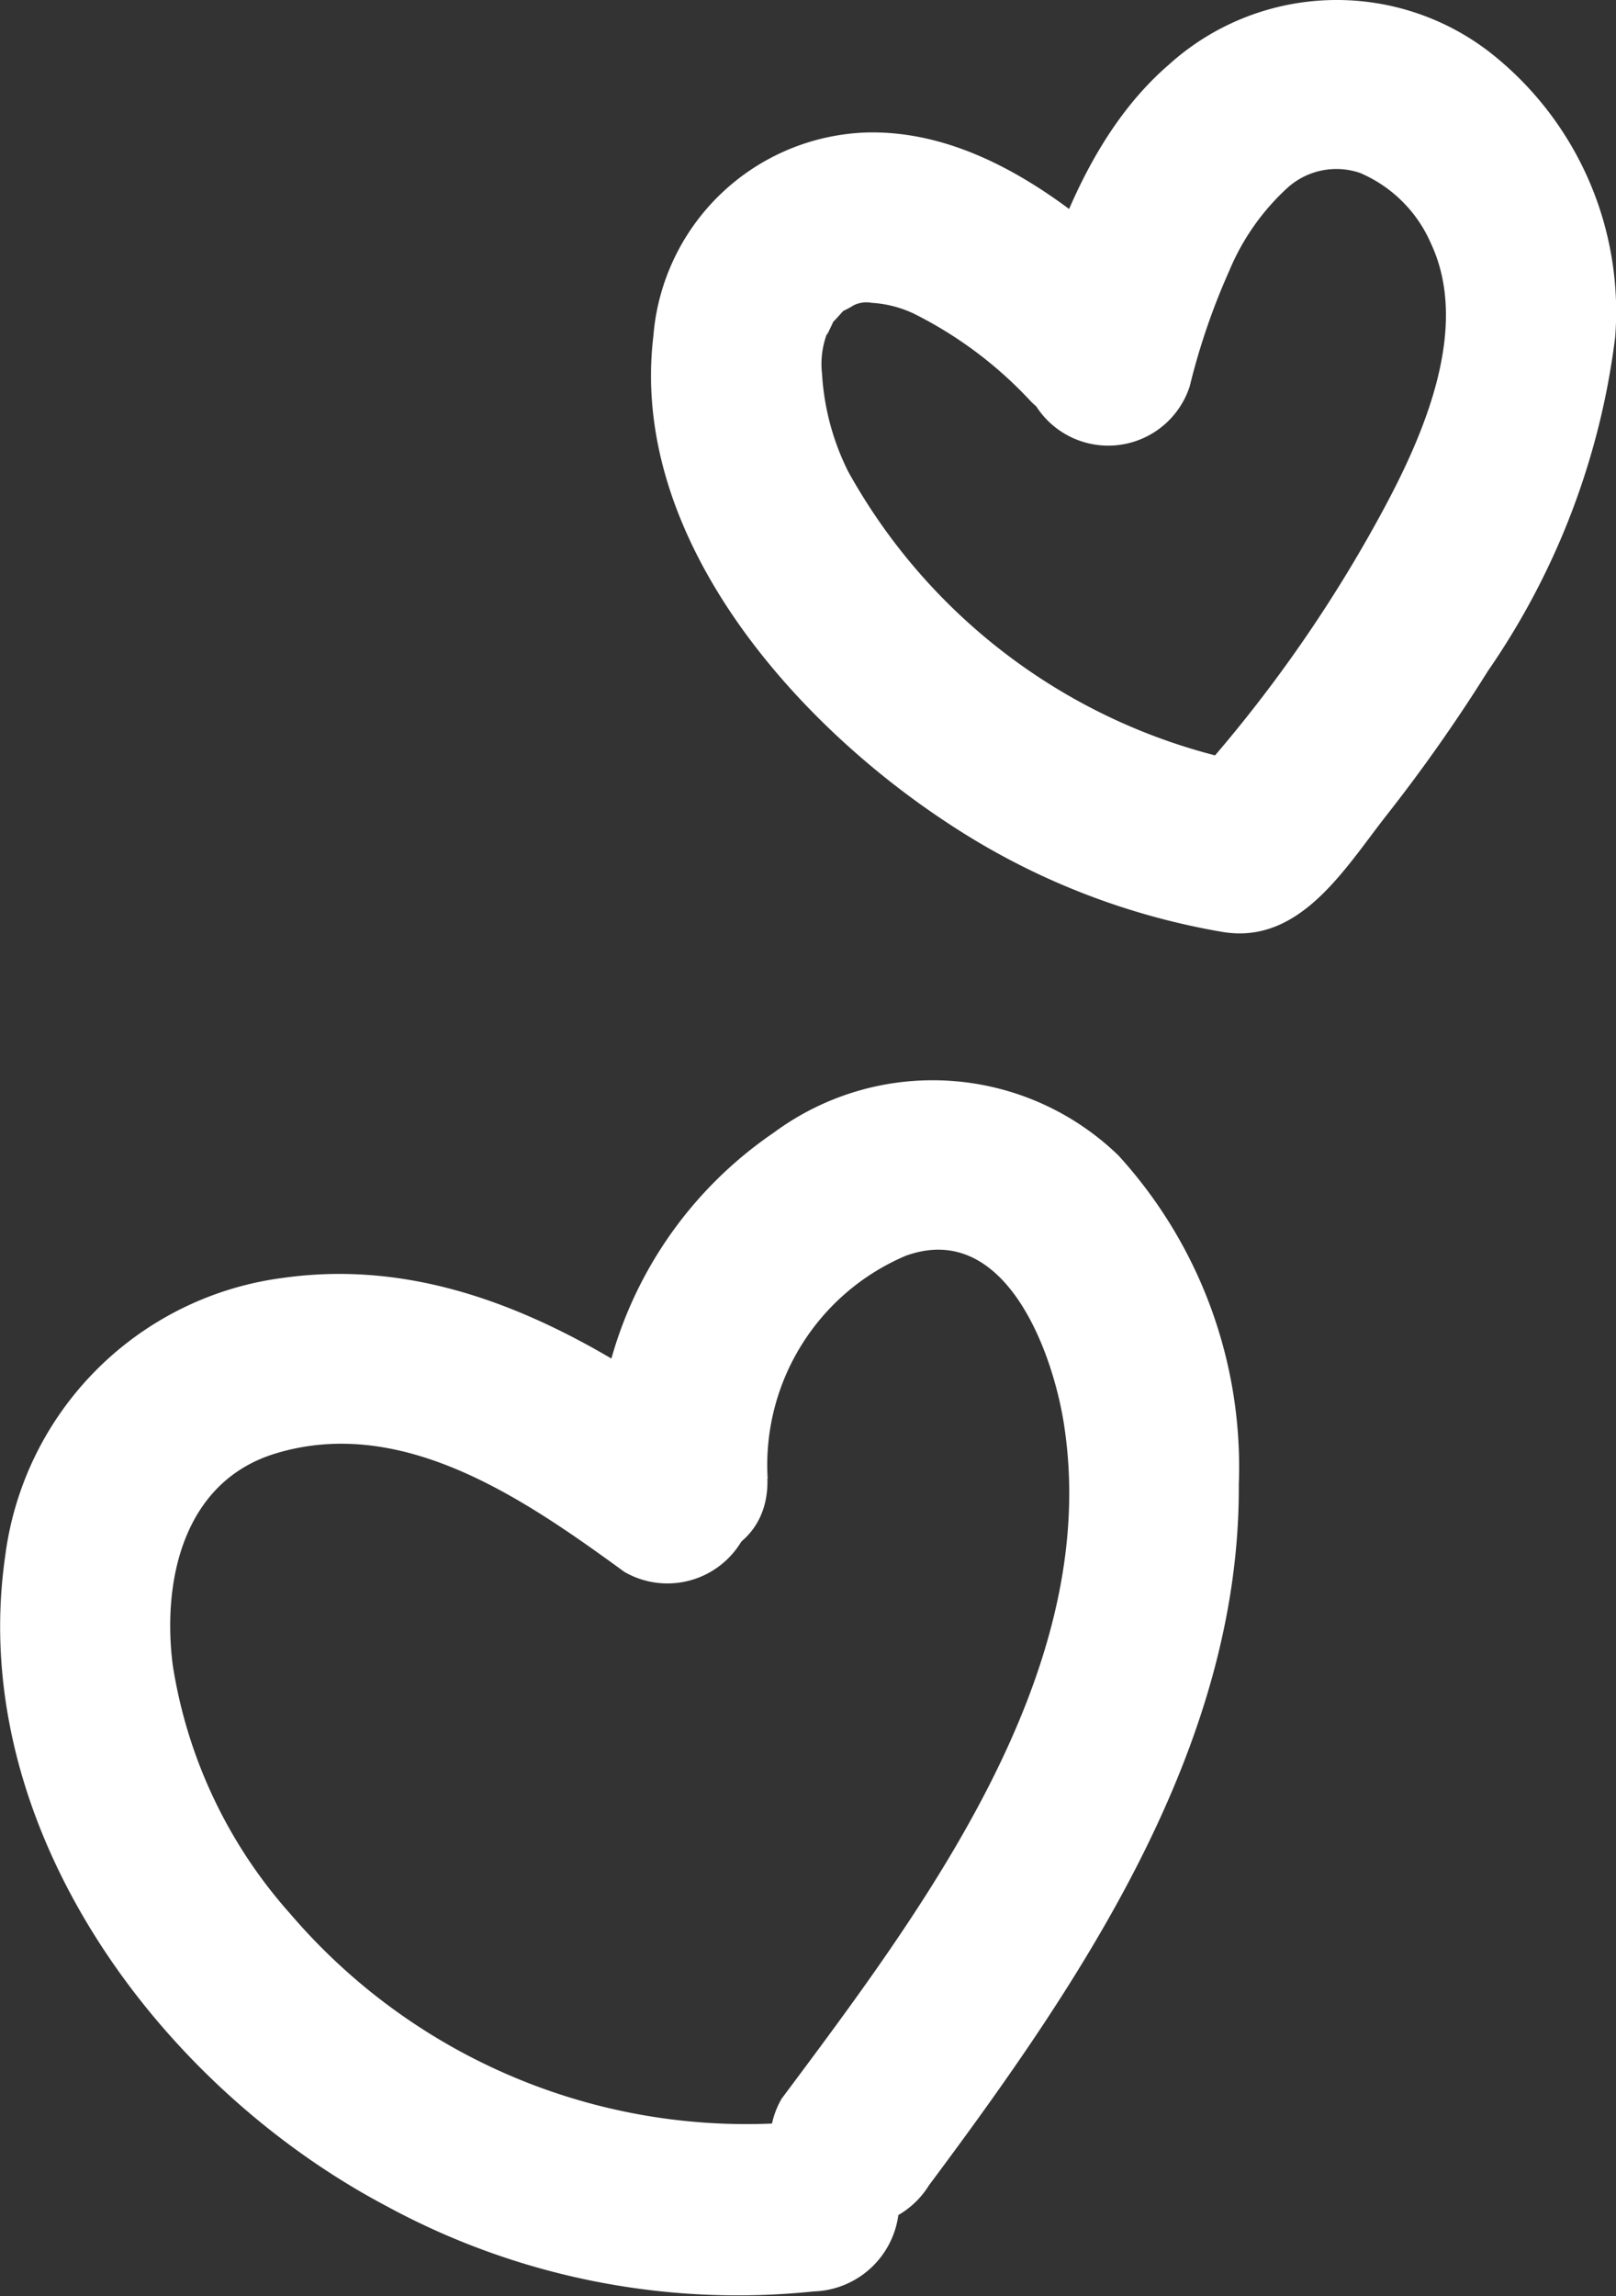
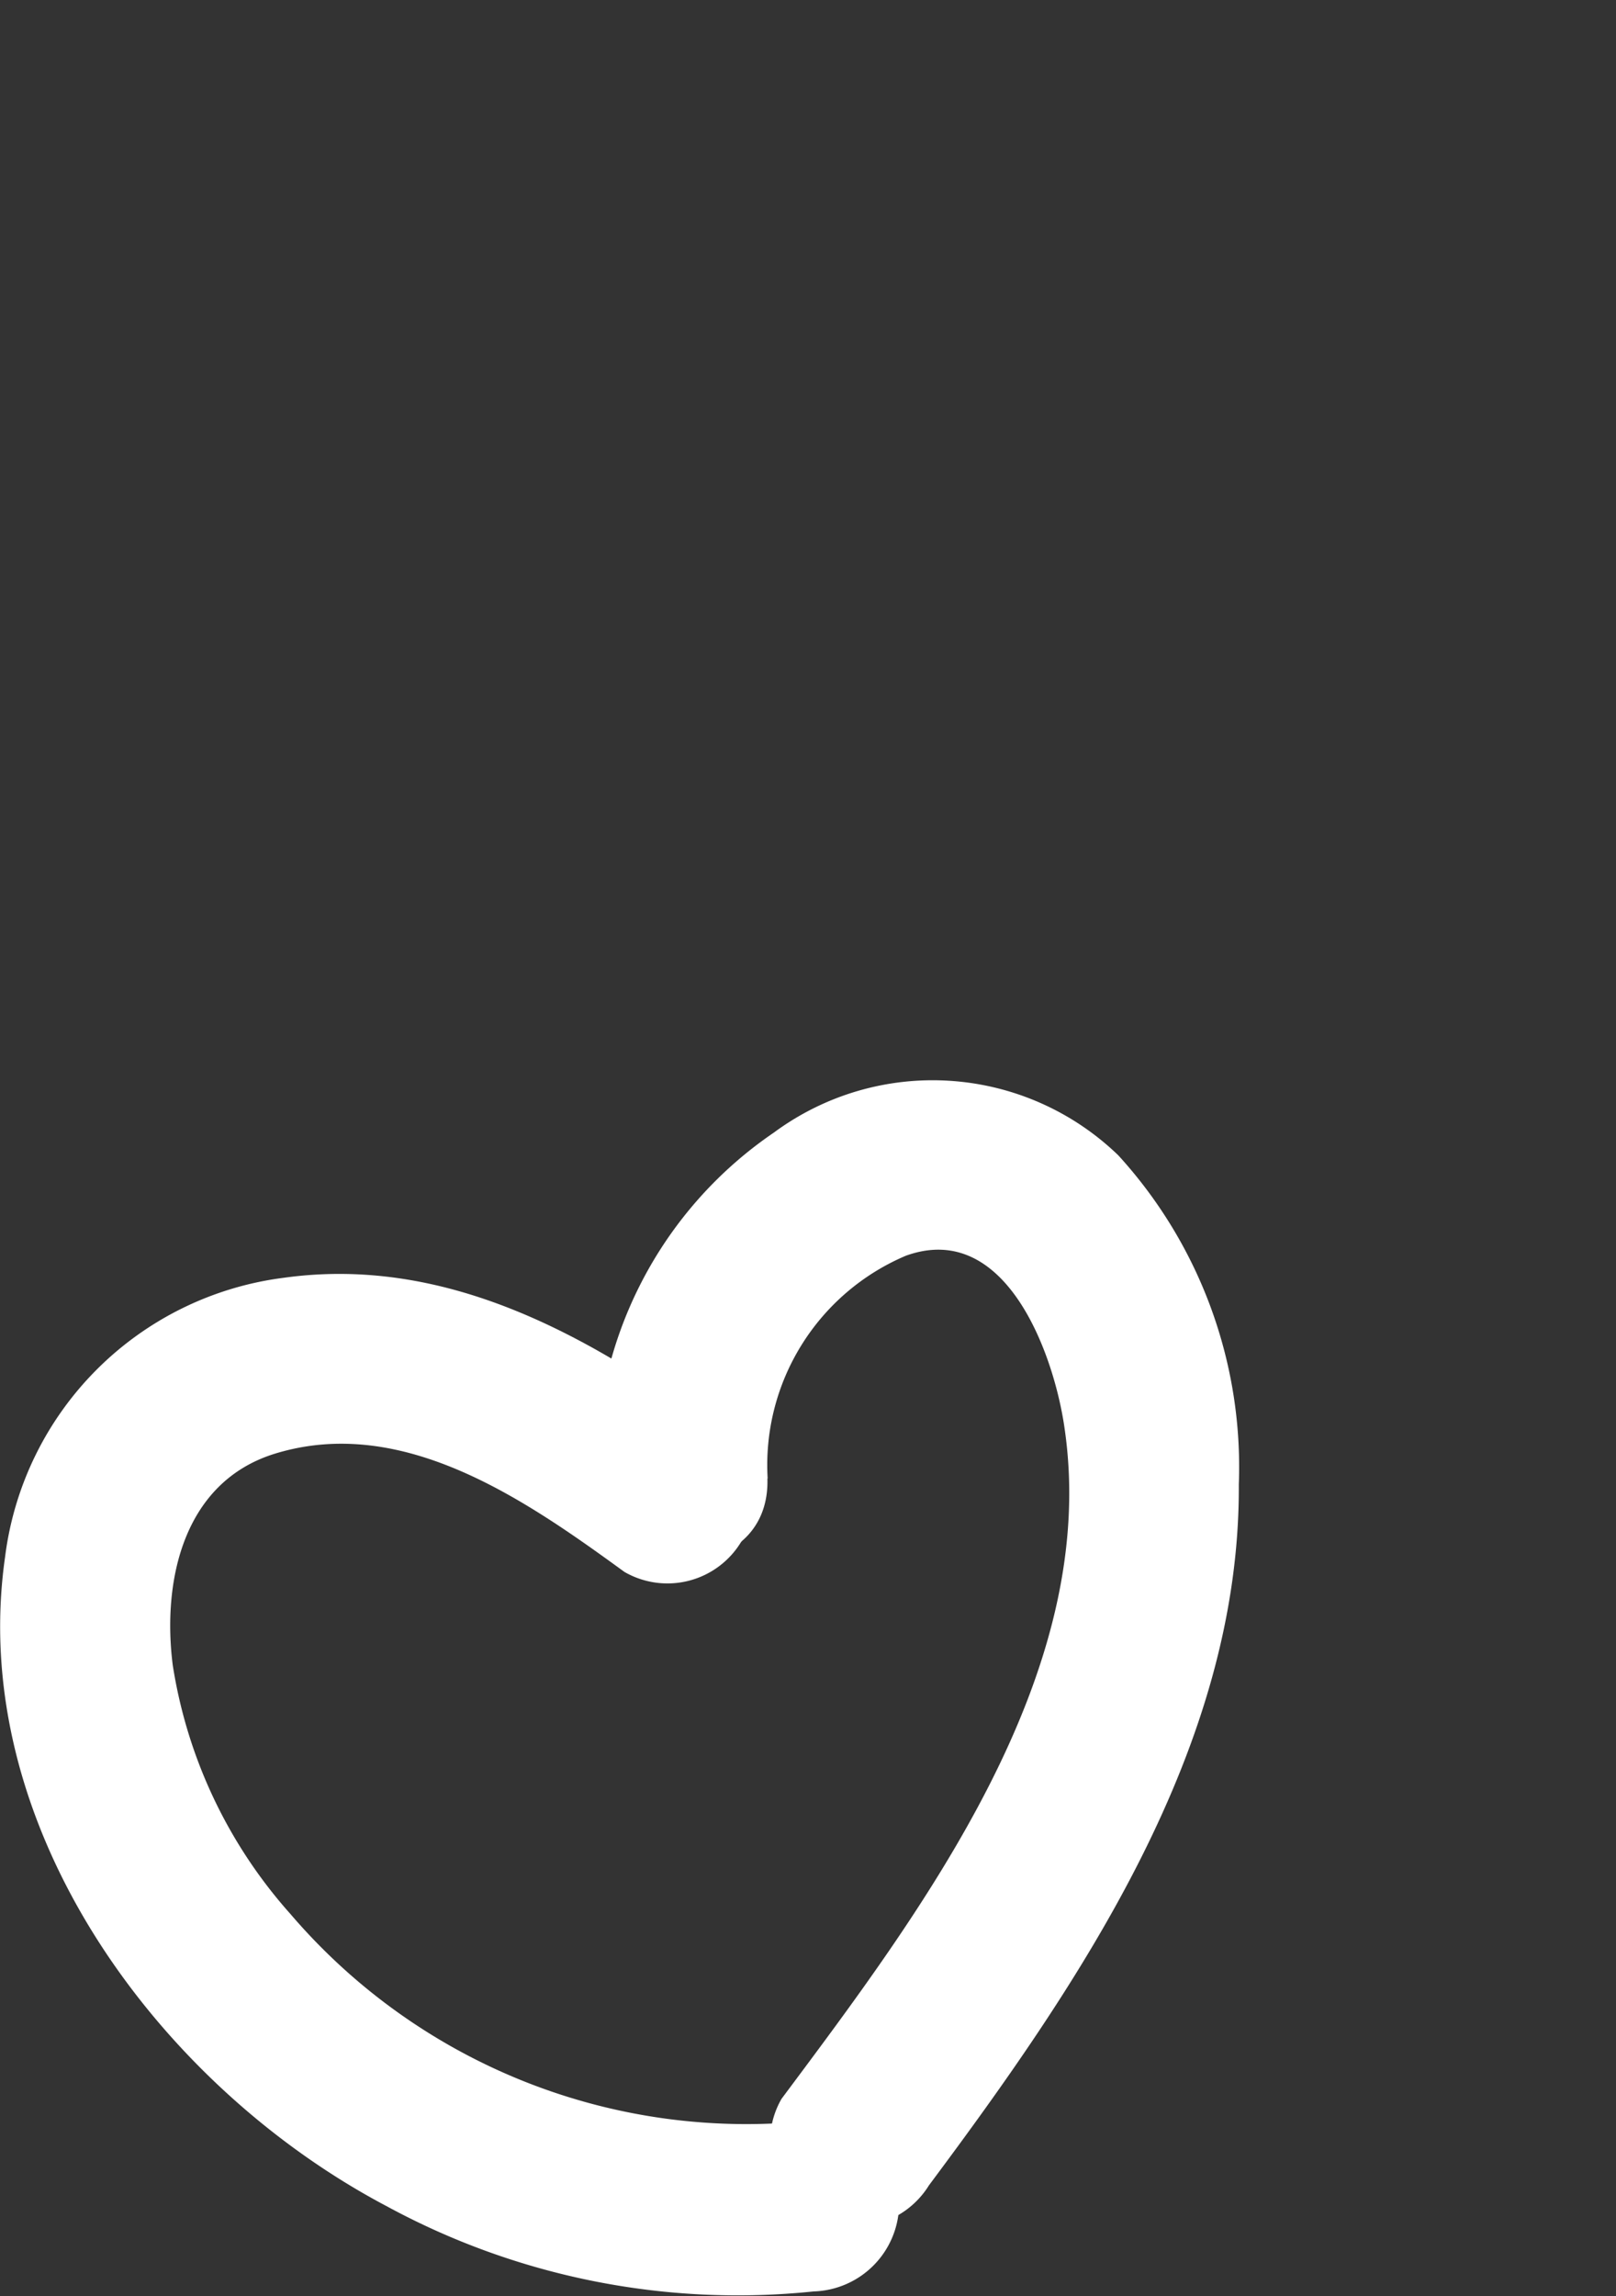
<svg xmlns="http://www.w3.org/2000/svg" width="31.781" height="45.142" viewBox="0 0 31.781 45.142">
  <rect x="0" y="0" width="31.781" height="45.142" fill="#333333" stroke="none" />
  <defs>
    <clipPath id="clip-path">
      <rect id="Rectángulo_6976" data-name="Rectángulo 6976" width="31.781" height="45.142" fill="none" />
    </clipPath>
  </defs>
  <g id="Grupo_13837" data-name="Grupo 13837" transform="translate(0 0)">
    <g id="Grupo_13836" data-name="Grupo 13836" transform="translate(0 0)" clip-path="url(#clip-path)">
-       <path id="Trazado_13925" data-name="Trazado 13925" d="M28.886,5.522C27.4,4.077,25.449,2.546,23.263,2.605a4.351,4.351,0,0,0-4.188,4.007c-.47,3.936,2.754,7.588,5.821,9.591a14.055,14.055,0,0,0,5.391,2.123c1.5.237,2.373-1.228,3.188-2.272a32.223,32.223,0,0,0,2.016-2.866,14.708,14.708,0,0,0,2.5-6.562,6.476,6.476,0,0,0-2.481-5.61,4.923,4.923,0,0,0-6.3.258C27.654,2.619,26.9,4.768,26.38,6.7a1.684,1.684,0,0,0,3.244.894A13.275,13.275,0,0,1,30.4,5.327a4.612,4.612,0,0,1,1.168-1.654A1.439,1.439,0,0,1,32.973,3.4a2.653,2.653,0,0,1,1.391,1.379c.772,1.636-.106,3.7-.91,5.2a27.459,27.459,0,0,1-3.909,5.526l1.637-.433a11.542,11.542,0,0,1-8.272-5.795,4.934,4.934,0,0,1-.517-1.92,1.712,1.712,0,0,1,.113-.84c-.081.229.117-.217.132-.239-.114.166.18-.179.206-.2-.16.113.184-.077.151-.065a.559.559,0,0,1,.373-.059,2.257,2.257,0,0,1,.827.211A8.007,8.007,0,0,1,26.507,7.9c1.551,1.512,3.932-.865,2.379-2.379" transform="translate(-6.226 0)" fill="#fff" />
      <path id="Trazado_13926" data-name="Trazado 13926" d="M20.8,39.4a4.47,4.47,0,0,1,2.718-4.382c1.939-.7,2.887,1.859,3.112,3.33.75,4.883-2.824,9.582-5.557,13.246a1.694,1.694,0,0,0,.6,2.3,1.722,1.722,0,0,0,2.3-.6c2.975-3.988,6.123-8.6,6.093-13.781a9.085,9.085,0,0,0-2.37-6.469,5.253,5.253,0,0,0-6.774-.447,7.993,7.993,0,0,0-3.491,6.8c.068,2.16,3.432,2.169,3.364,0" transform="translate(-5.703 -10.329)" fill="#fff" />
      <path id="Trazado_13927" data-name="Trazado 13927" d="M13.979,40.187c-2.46-1.79-5.25-3.321-8.394-2.884A6.328,6.328,0,0,0,.1,42.791C-.655,48.074,3.1,53.178,7.6,55.555A14.464,14.464,0,0,0,16,57.233a1.734,1.734,0,0,0,1.682-1.682A1.693,1.693,0,0,0,16,53.869,11.8,11.8,0,0,1,5.716,49.817a9.55,9.55,0,0,1-2.319-4.9c-.211-1.666.213-3.6,2.009-4.155,2.523-.776,4.936.914,6.875,2.325a1.694,1.694,0,0,0,2.3-.6,1.72,1.72,0,0,0-.6-2.3" transform="translate(0 -12.181)" fill="#fff" />
    </g>
  </g>
</svg>